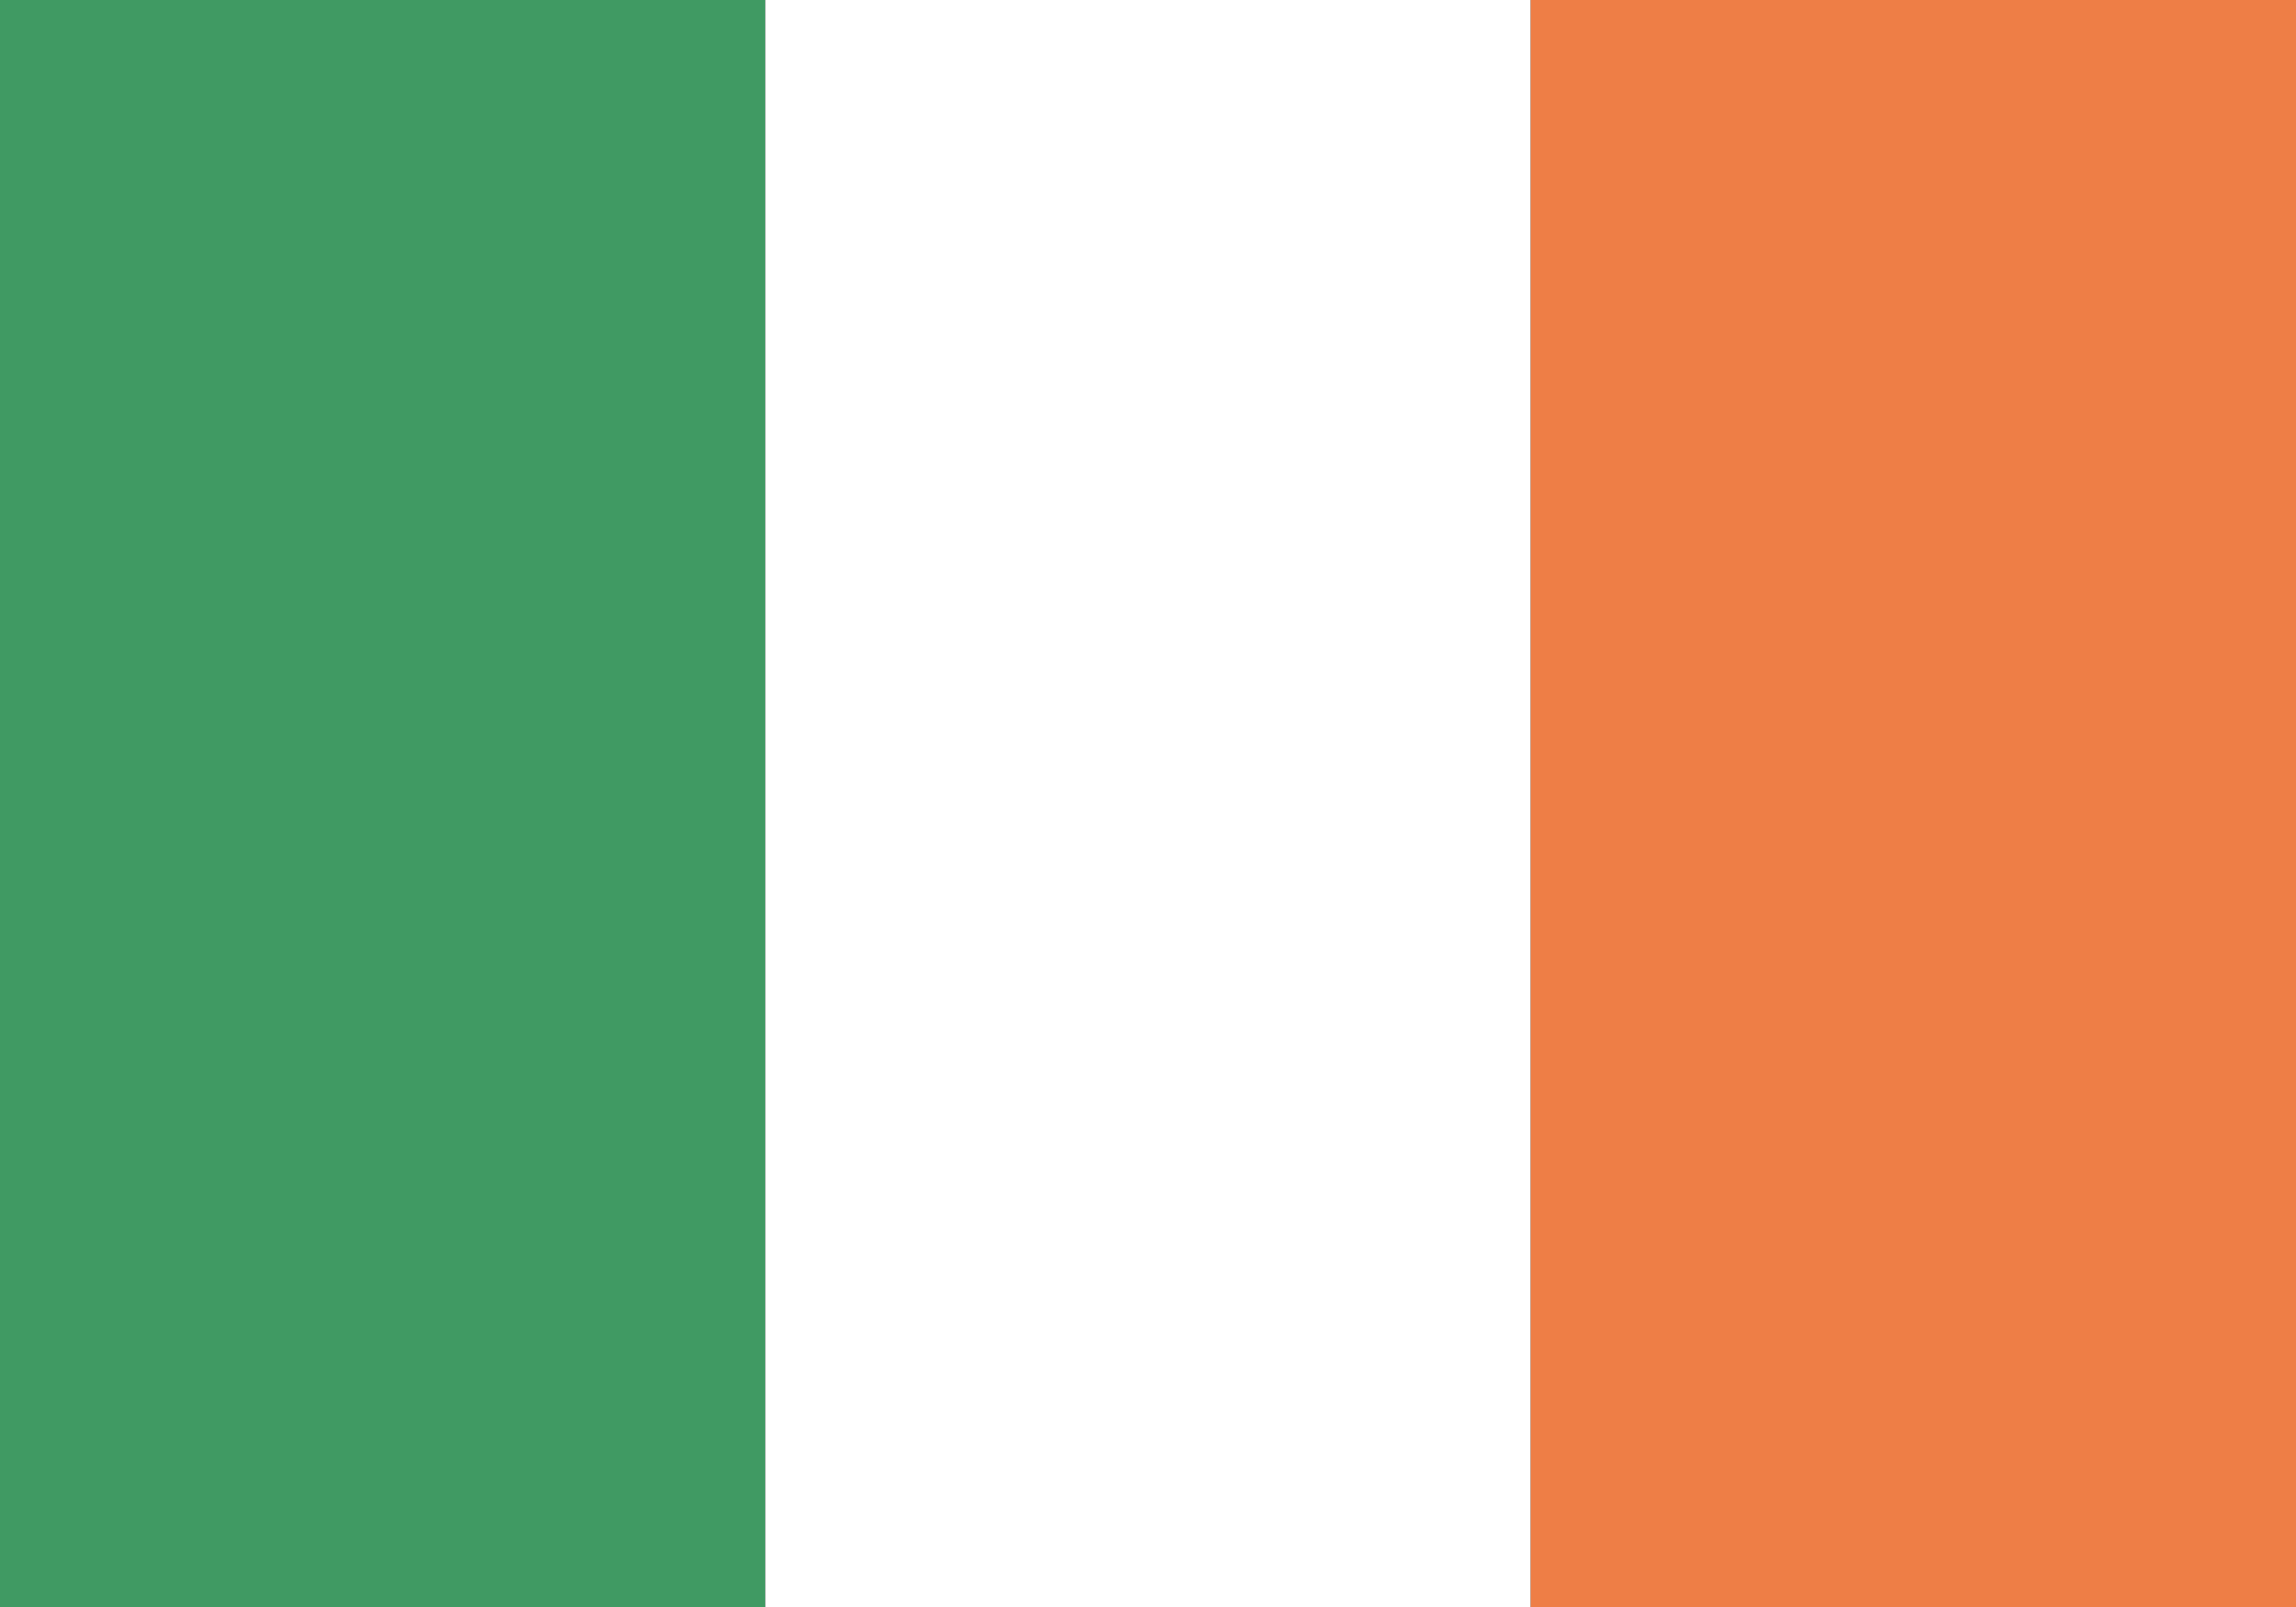
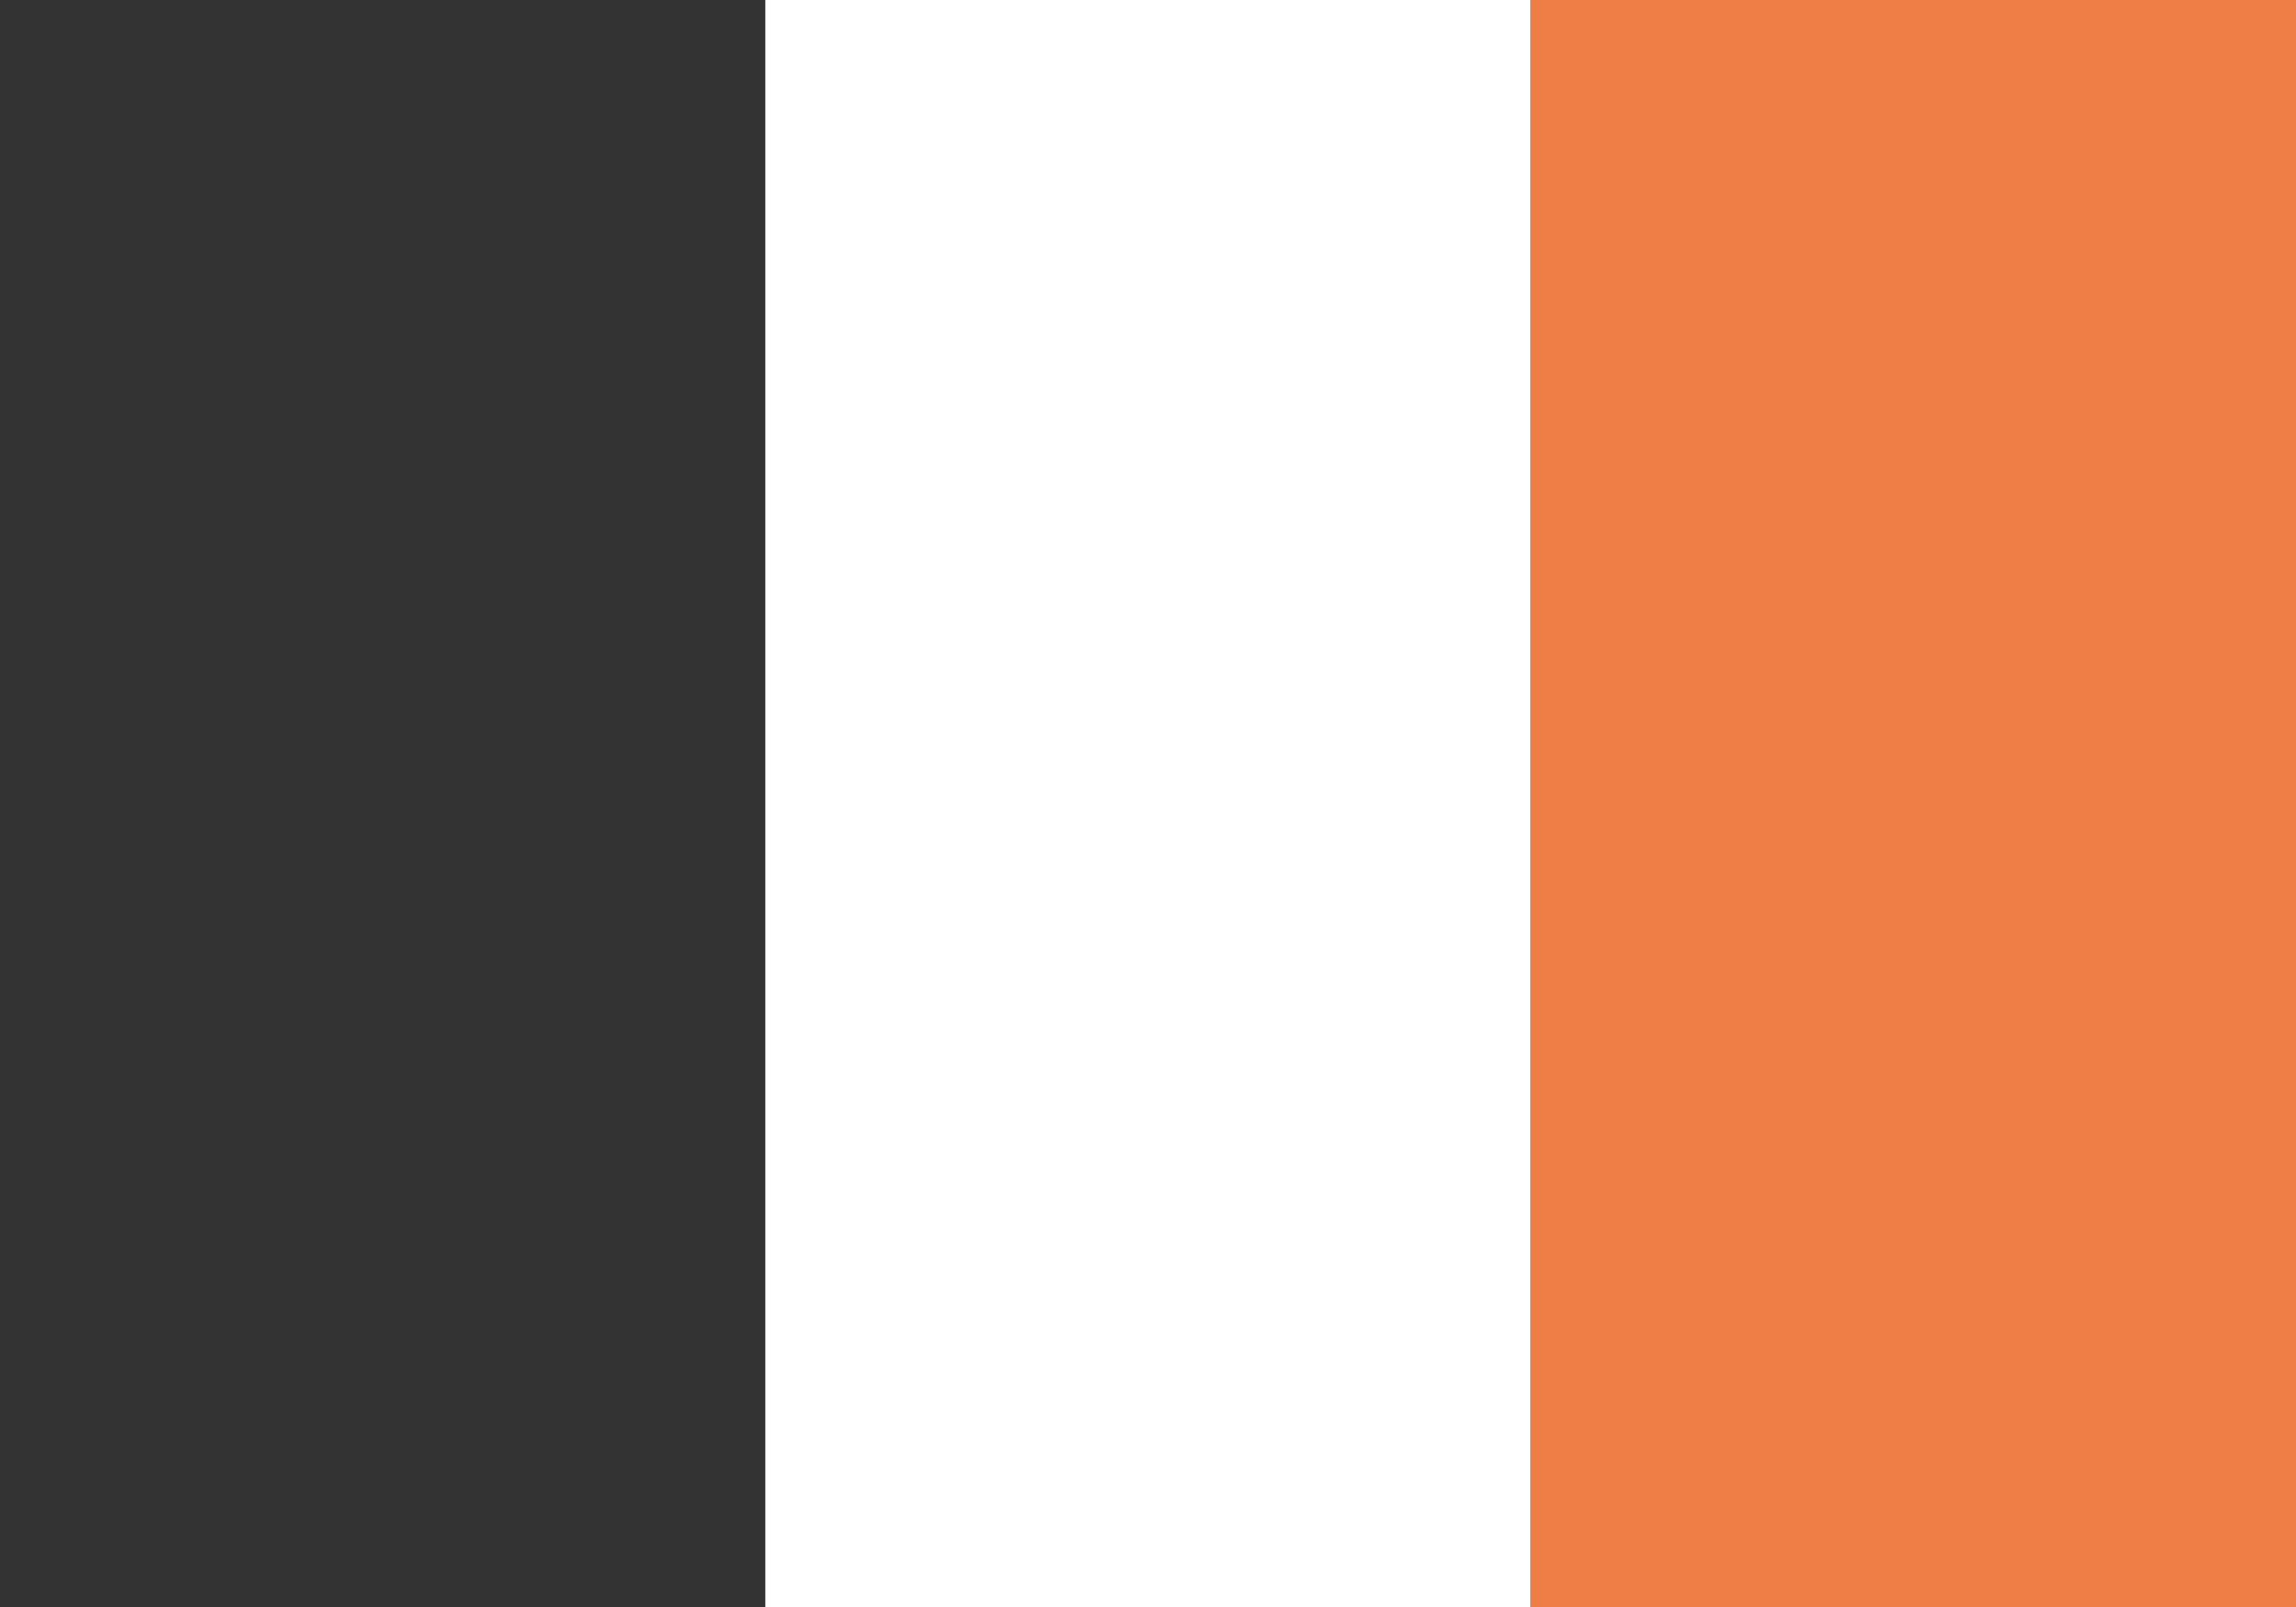
<svg xmlns="http://www.w3.org/2000/svg" version="1.1" id="Layer_1" x="0px" y="0px" width="30px" height="21px" viewBox="0 0 30 21" style="enable-background:new 0 0 30 21;" xml:space="preserve">
  <rect x="0" y="0" width="30" height="21" fill="#333333" stroke="none" />
  <style type="text/css">
	.st0{fill:#409A63;}
	.st1{fill:#FFFFFF;}
	.st2{fill:#EE7E46;}
</style>
  <title>Artboard</title>
  <desc>Created with Sketch.</desc>
  <g>
-     <rect id="XMLID_12030_" class="st0" width="10" height="21" />
    <rect id="XMLID_12029_" x="10" class="st1" width="10" height="21" />
    <rect id="XMLID_12028_" x="20" class="st2" width="10" height="21" />
  </g>
</svg>